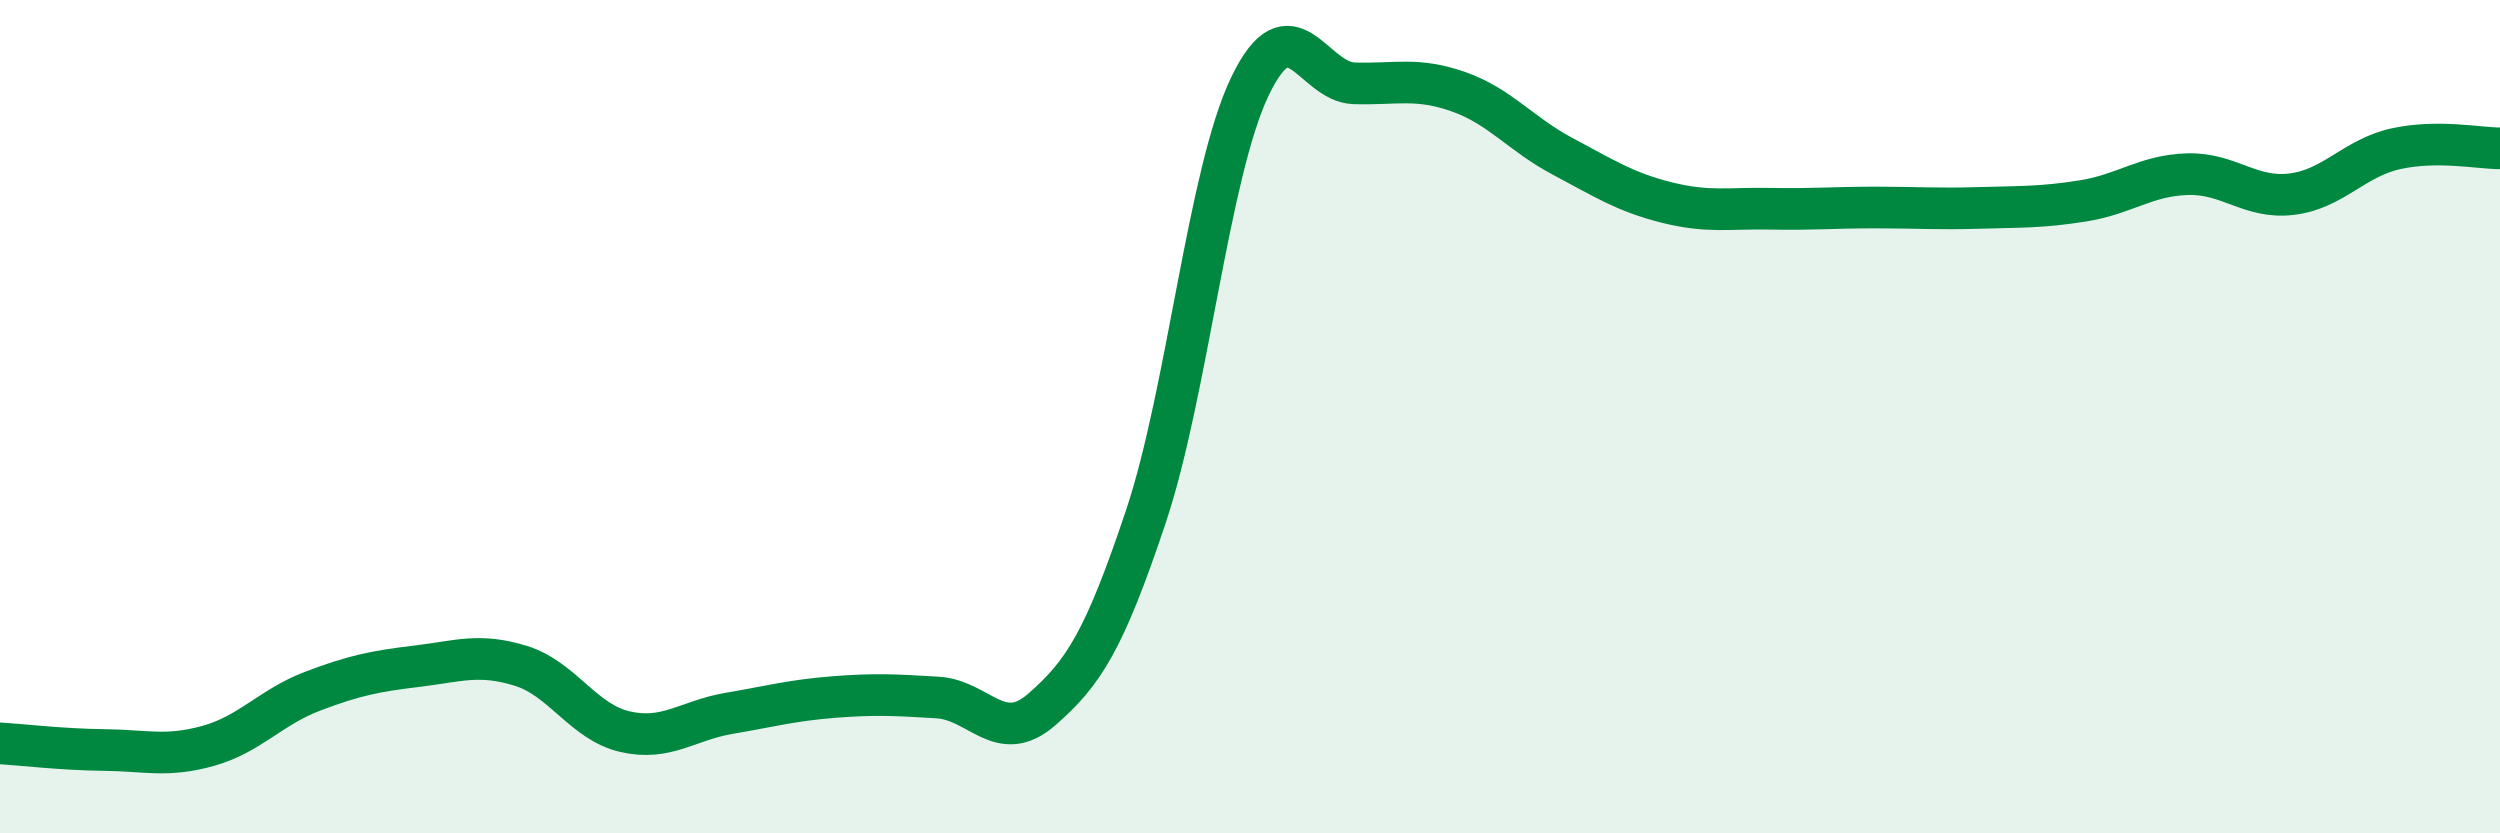
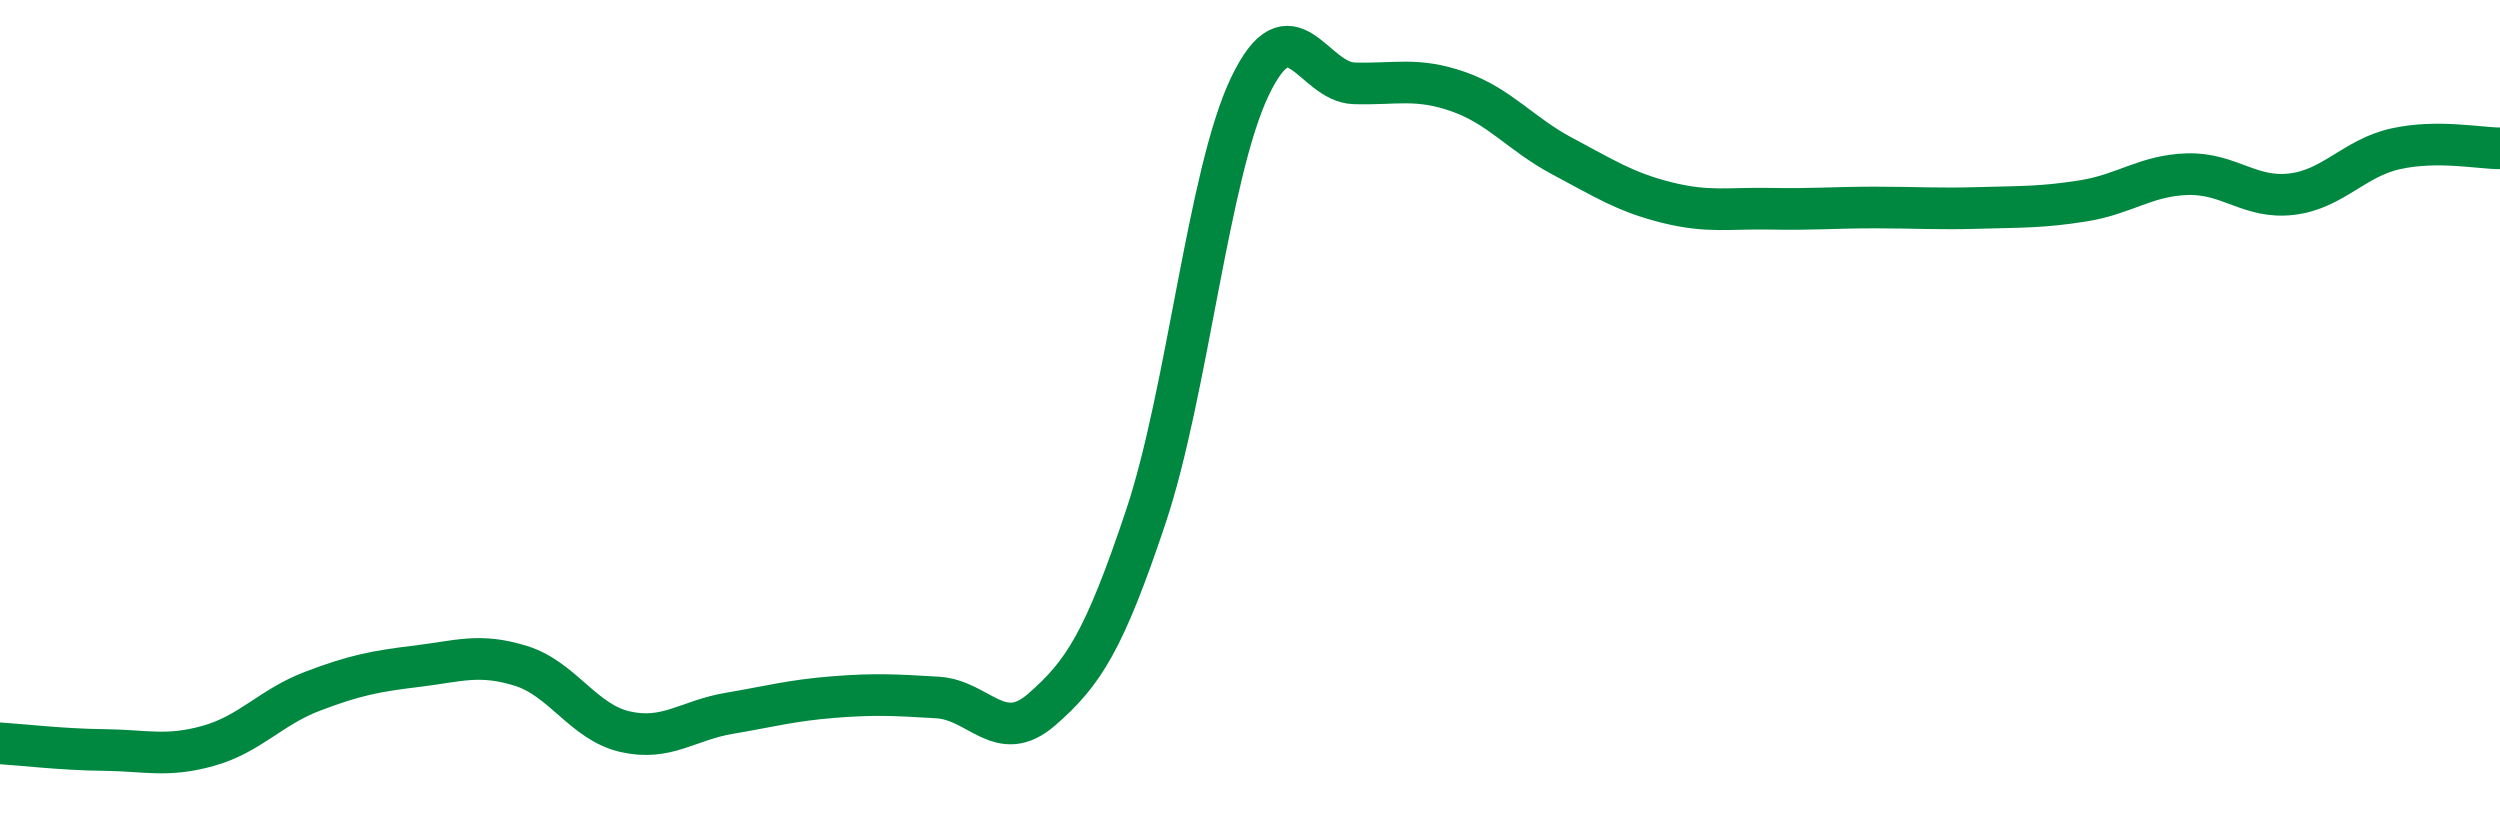
<svg xmlns="http://www.w3.org/2000/svg" width="60" height="20" viewBox="0 0 60 20">
-   <path d="M 0,17.84 C 0.5,17.87 1.5,17.99 2.5,18 C 3.5,18.01 4,18.18 5,17.9 C 6,17.62 6.5,16.97 7.5,16.59 C 8.5,16.21 9,16.11 10,15.99 C 11,15.87 11.5,15.67 12.5,15.98 C 13.5,16.29 14,17.33 15,17.56 C 16,17.79 16.5,17.29 17.5,17.12 C 18.5,16.95 19,16.81 20,16.73 C 21,16.65 21.5,16.68 22.5,16.74 C 23.5,16.8 24,17.9 25,17.03 C 26,16.16 26.5,15.39 27.5,12.4 C 28.5,9.41 29,4.15 30,2.07 C 31,-0.01 31.5,1.97 32.5,2 C 33.5,2.03 34,1.85 35,2.2 C 36,2.55 36.5,3.22 37.5,3.75 C 38.5,4.28 39,4.61 40,4.86 C 41,5.11 41.5,4.99 42.5,5.01 C 43.5,5.03 44,4.98 45,4.98 C 46,4.98 46.5,5.02 47.5,4.99 C 48.5,4.96 49,4.98 50,4.82 C 51,4.66 51.5,4.21 52.5,4.18 C 53.5,4.15 54,4.78 55,4.66 C 56,4.54 56.5,3.79 57.5,3.57 C 58.5,3.35 59.5,3.56 60,3.56L60 20L0 20Z" fill="#008740" opacity="0.1" stroke-linecap="round" stroke-linejoin="round" />
  <path d="M 0,17.84 C 0.5,17.87 1.5,17.99 2.5,18 C 3.5,18.01 4,18.18 5,17.9 C 6,17.62 6.5,16.97 7.5,16.59 C 8.5,16.21 9,16.11 10,15.99 C 11,15.87 11.5,15.67 12.5,15.98 C 13.5,16.29 14,17.33 15,17.56 C 16,17.79 16.5,17.29 17.5,17.12 C 18.5,16.95 19,16.81 20,16.73 C 21,16.65 21.5,16.68 22.5,16.74 C 23.5,16.8 24,17.9 25,17.03 C 26,16.16 26.5,15.39 27.5,12.4 C 28.5,9.41 29,4.15 30,2.07 C 31,-0.01 31.5,1.97 32.5,2 C 33.5,2.03 34,1.85 35,2.2 C 36,2.55 36.5,3.22 37.5,3.75 C 38.5,4.28 39,4.61 40,4.86 C 41,5.11 41.5,4.99 42.5,5.01 C 43.5,5.03 44,4.98 45,4.98 C 46,4.98 46.5,5.02 47.5,4.99 C 48.5,4.96 49,4.98 50,4.82 C 51,4.66 51.5,4.21 52.5,4.18 C 53.5,4.15 54,4.78 55,4.66 C 56,4.54 56.5,3.79 57.5,3.57 C 58.5,3.35 59.5,3.56 60,3.56" stroke="#008740" stroke-width="1" fill="none" stroke-linecap="round" stroke-linejoin="round" />
</svg>